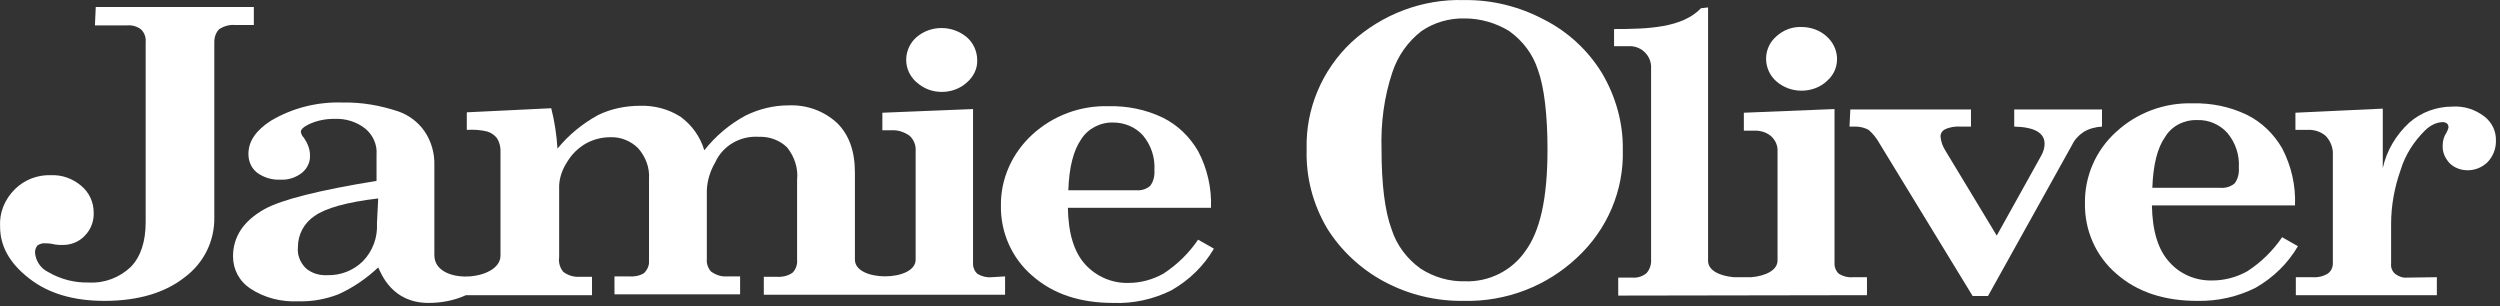
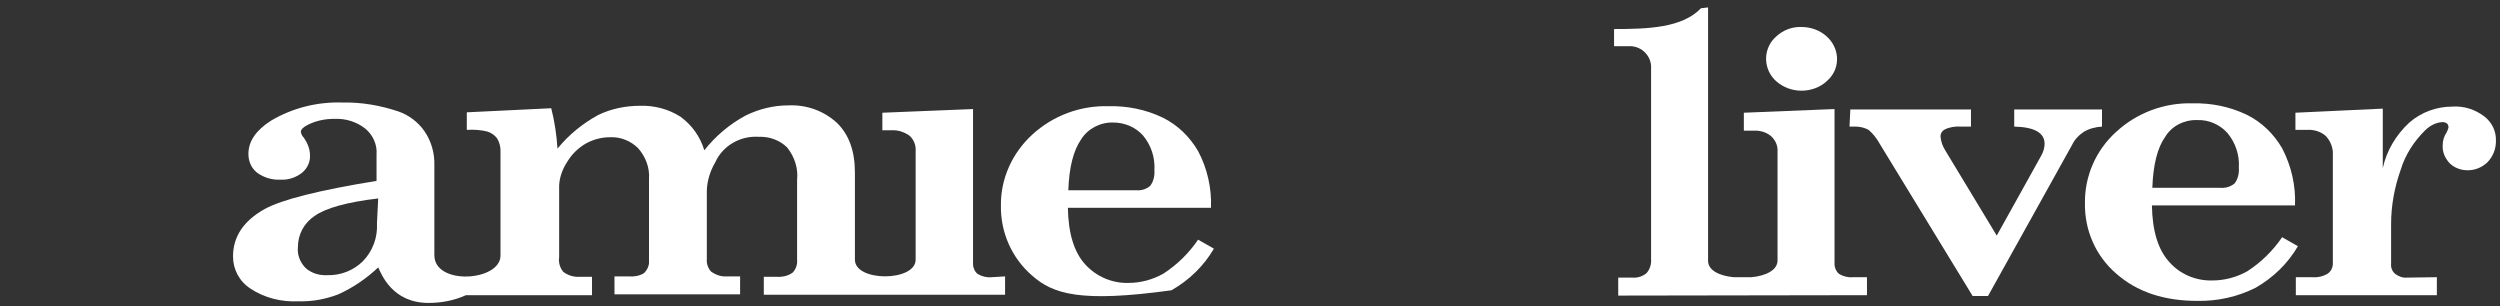
<svg xmlns="http://www.w3.org/2000/svg" width="245" height="30" viewBox="0 0 245 30" fill="none">
  <rect x="0" y="0" width="245" height="30" fill="#333333" stroke="none" />
-   <path d="M9.384 0.687H24.875V2.447H23C22.47 2.407 21.94 2.567 21.492 2.847C21.165 3.167 21.002 3.647 21.002 4.087V21.287C21.043 23.607 19.983 25.767 18.108 27.166C16.192 28.686 13.542 29.486 10.24 29.486C7.224 29.486 4.737 28.767 2.862 27.287C0.946 25.806 0.008 24.127 0.008 22.206C-0.073 20.846 0.457 19.526 1.476 18.526C2.413 17.607 3.677 17.127 4.982 17.166C6.082 17.127 7.101 17.486 7.957 18.206C8.732 18.846 9.18 19.806 9.18 20.806C9.221 21.686 8.895 22.526 8.284 23.127C7.754 23.686 6.979 24.006 6.164 24.006C5.919 24.006 5.675 24.006 5.43 23.966C5.104 23.887 4.819 23.846 4.492 23.846C4.207 23.806 3.922 23.887 3.677 24.047C3.514 24.247 3.432 24.486 3.432 24.727C3.473 25.526 3.962 26.287 4.696 26.646C5.919 27.366 7.305 27.727 8.732 27.686C10.24 27.767 11.708 27.206 12.809 26.166C13.787 25.166 14.276 23.686 14.276 21.767V4.127C14.317 3.647 14.154 3.207 13.828 2.887C13.42 2.567 12.931 2.447 12.442 2.487H9.303" fill="white" />
  <path d="M97.152 27.167C96.663 27.207 96.215 27.087 95.807 26.847C95.522 26.607 95.358 26.247 95.358 25.887V10.687L86.472 11.047V12.767H87.368C87.98 12.727 88.591 12.927 89.121 13.287C89.57 13.687 89.774 14.247 89.733 14.807V25.447C89.733 27.607 83.781 27.647 83.781 25.447V16.927C83.781 14.807 83.21 13.207 82.028 12.047C80.724 10.847 79.011 10.247 77.259 10.327C75.791 10.327 74.364 10.687 73.06 11.327C71.511 12.167 70.125 13.327 69.024 14.727C68.616 13.407 67.842 12.287 66.7 11.447C65.518 10.687 64.132 10.327 62.746 10.367C61.319 10.367 59.892 10.647 58.588 11.287C57.08 12.127 55.734 13.207 54.634 14.567C54.552 13.247 54.348 11.887 54.022 10.607L45.747 11.007V12.727C46.44 12.687 47.092 12.727 47.744 12.887C48.152 13.007 48.478 13.247 48.723 13.567C48.927 13.927 49.049 14.327 49.049 14.727V25.047C49.049 27.567 42.567 28.007 42.567 25.007V16.247C42.608 15.047 42.282 13.847 41.589 12.847C40.977 11.967 40.081 11.287 39.061 10.927C37.268 10.327 35.433 10.007 33.558 10.047C31.112 9.967 28.707 10.567 26.587 11.807C25.079 12.767 24.345 13.847 24.345 15.087C24.345 15.807 24.631 16.487 25.201 16.927C25.854 17.407 26.669 17.647 27.484 17.607C28.259 17.647 28.992 17.407 29.604 16.927C30.134 16.487 30.419 15.847 30.378 15.207C30.378 14.607 30.134 14.007 29.767 13.487C29.604 13.327 29.522 13.127 29.482 12.927C29.482 12.687 29.726 12.447 30.215 12.207C31.031 11.807 31.887 11.647 32.784 11.647C33.884 11.607 34.944 11.927 35.8 12.607C36.575 13.247 36.982 14.207 36.901 15.167V17.727C31.235 18.647 27.606 19.567 25.935 20.487C23.856 21.647 22.837 23.207 22.837 25.127C22.837 26.407 23.448 27.567 24.549 28.287C25.935 29.207 27.606 29.607 29.237 29.527C30.582 29.567 31.887 29.327 33.151 28.847C34.577 28.207 35.922 27.287 37.064 26.207C37.39 26.887 38.45 29.687 41.996 29.687C43.26 29.687 44.524 29.447 45.665 28.927H58.017V27.127H56.835C56.264 27.167 55.694 27.007 55.205 26.647C54.878 26.247 54.715 25.727 54.797 25.207V18.167C54.838 17.367 55.123 16.567 55.571 15.887C56.02 15.127 56.672 14.487 57.447 14.047C58.18 13.647 58.996 13.447 59.811 13.447C60.83 13.407 61.809 13.807 62.542 14.527C63.276 15.367 63.684 16.447 63.602 17.527V25.567C63.643 26.007 63.439 26.447 63.113 26.767C62.665 27.047 62.135 27.127 61.605 27.087H60.219V28.847H72.53V27.087H71.184C70.655 27.127 70.125 26.927 69.676 26.607C69.391 26.287 69.228 25.847 69.269 25.407V18.647C69.309 17.687 69.595 16.767 70.084 15.927C70.818 14.287 72.53 13.287 74.364 13.407C75.383 13.367 76.403 13.727 77.136 14.447C77.87 15.367 78.237 16.487 78.115 17.647V25.487C78.155 25.927 77.992 26.407 77.666 26.727C77.218 27.047 76.647 27.167 76.076 27.127H74.853V28.887H98.497V27.087L97.152 27.167ZM36.942 21.887C37.023 23.247 36.534 24.607 35.556 25.607C34.618 26.527 33.354 27.007 32.05 26.967C31.275 27.007 30.501 26.767 29.93 26.247C29.4 25.687 29.115 24.967 29.196 24.207C29.196 22.967 29.808 21.847 30.827 21.167C31.887 20.407 33.966 19.807 37.064 19.447L36.942 21.887Z" fill="white" />
-   <path d="M92.301 9.007C93.198 9.007 94.095 8.687 94.747 8.087C95.399 7.527 95.807 6.727 95.766 5.887C95.766 5.047 95.399 4.207 94.747 3.647C93.32 2.447 91.2 2.447 89.814 3.647C88.591 4.727 88.469 6.567 89.529 7.767C89.611 7.847 89.692 7.967 89.814 8.047C90.507 8.687 91.363 9.007 92.301 9.007Z" fill="white" />
-   <path d="M118.676 20.367H104.653C104.694 22.887 105.264 24.727 106.365 25.927C107.425 27.087 108.974 27.767 110.564 27.727C111.787 27.727 112.969 27.407 114.029 26.807C115.374 25.927 116.516 24.807 117.413 23.487L118.962 24.367C117.983 26.047 116.556 27.447 114.804 28.447C113.051 29.327 111.053 29.767 109.096 29.687C105.835 29.687 103.185 28.807 101.147 27.007C99.15 25.287 98.049 22.767 98.09 20.167C98.049 17.527 99.19 15.007 101.147 13.207C103.185 11.327 105.876 10.327 108.648 10.407C110.482 10.367 112.276 10.727 113.947 11.527C115.415 12.247 116.597 13.407 117.413 14.807C118.309 16.487 118.758 18.447 118.676 20.367ZM104.694 18.647H111.379C111.868 18.687 112.358 18.527 112.724 18.207C113.051 17.767 113.173 17.207 113.132 16.687C113.214 15.447 112.806 14.207 111.991 13.247C111.257 12.447 110.197 12.007 109.096 12.007C107.833 11.967 106.61 12.607 105.957 13.647C105.183 14.767 104.775 16.407 104.694 18.647Z" fill="white" />
+   <path d="M118.676 20.367H104.653C104.694 22.887 105.264 24.727 106.365 25.927C107.425 27.087 108.974 27.767 110.564 27.727C111.787 27.727 112.969 27.407 114.029 26.807C115.374 25.927 116.516 24.807 117.413 23.487L118.962 24.367C117.983 26.047 116.556 27.447 114.804 28.447C105.835 29.687 103.185 28.807 101.147 27.007C99.15 25.287 98.049 22.767 98.09 20.167C98.049 17.527 99.19 15.007 101.147 13.207C103.185 11.327 105.876 10.327 108.648 10.407C110.482 10.367 112.276 10.727 113.947 11.527C115.415 12.247 116.597 13.407 117.413 14.807C118.309 16.487 118.758 18.447 118.676 20.367ZM104.694 18.647H111.379C111.868 18.687 112.358 18.527 112.724 18.207C113.051 17.767 113.173 17.207 113.132 16.687C113.214 15.447 112.806 14.207 111.991 13.247C111.257 12.447 110.197 12.007 109.096 12.007C107.833 11.967 106.61 12.607 105.957 13.647C105.183 14.767 104.775 16.407 104.694 18.647Z" fill="white" />
  <path d="M176.563 2.647C177.46 2.647 178.357 2.967 179.009 3.567C180.232 4.647 180.395 6.487 179.294 7.687C179.213 7.767 179.09 7.887 179.009 7.967C178.357 8.567 177.46 8.887 176.563 8.887C175.625 8.887 174.769 8.567 174.076 7.967C172.853 6.887 172.731 5.007 173.832 3.807C173.913 3.727 173.995 3.647 174.076 3.567C174.769 2.927 175.666 2.607 176.563 2.647Z" fill="white" />
  <path d="M181.333 10.727H193.155V12.407H192.176C191.646 12.367 191.076 12.447 190.586 12.687C190.301 12.847 190.138 13.127 190.179 13.447C190.219 13.887 190.382 14.327 190.627 14.727L195.682 23.087L200.044 15.247C200.248 14.887 200.37 14.487 200.37 14.087C200.37 13.007 199.351 12.447 197.394 12.407V10.727H205.996V12.407C205.343 12.447 204.732 12.607 204.202 12.927C203.713 13.247 203.305 13.687 203.061 14.207L194.826 29.007H193.318L184.186 14.047C183.901 13.527 183.534 13.087 183.126 12.727C182.759 12.527 182.311 12.407 181.863 12.407H181.251" fill="white" />
  <path d="M224.911 20.127H210.888C210.928 22.646 211.499 24.486 212.6 25.686C213.66 26.887 215.209 27.526 216.798 27.486C218.021 27.486 219.204 27.166 220.264 26.567C221.609 25.686 222.75 24.567 223.647 23.247L225.196 24.127C224.218 25.806 222.791 27.206 221.038 28.206C219.285 29.087 217.328 29.526 215.331 29.486C212.07 29.486 209.42 28.607 207.382 26.806C205.384 25.087 204.284 22.567 204.324 19.927C204.284 17.287 205.384 14.726 207.382 12.927C209.42 11.046 212.11 10.046 214.883 10.127C216.717 10.086 218.511 10.447 220.182 11.246C221.65 11.966 222.832 13.127 223.647 14.527C224.544 16.247 224.992 18.166 224.911 20.127ZM210.928 18.407H217.614C218.103 18.447 218.633 18.287 219 17.966C219.326 17.526 219.448 16.966 219.407 16.447C219.489 15.207 219.081 13.966 218.266 13.007C217.532 12.207 216.472 11.726 215.331 11.767C214.067 11.726 212.844 12.326 212.192 13.406C211.417 14.486 211.01 16.166 210.928 18.407Z" fill="white" />
  <path d="M238.812 27.166V28.927H224.992V27.166H226.582C227.153 27.206 227.683 27.087 228.131 26.806C228.457 26.567 228.62 26.206 228.62 25.806V15.207C228.661 14.527 228.417 13.847 227.927 13.326C227.438 12.886 226.745 12.687 226.093 12.726H224.952V11.046L233.512 10.646V16.486C233.879 14.767 234.817 13.207 236.121 12.007C237.263 11.007 238.771 10.447 240.32 10.447C241.462 10.367 242.562 10.726 243.459 11.406C244.234 12.007 244.641 12.886 244.601 13.847C244.601 14.607 244.315 15.326 243.785 15.886C243.255 16.407 242.562 16.686 241.828 16.686C241.176 16.686 240.524 16.447 240.076 16.006C239.627 15.527 239.342 14.927 239.383 14.246C239.383 13.806 239.505 13.367 239.749 13.007C239.831 12.847 239.912 12.687 239.953 12.486C239.953 12.326 239.912 12.207 239.79 12.086C239.668 12.007 239.505 11.966 239.342 11.966C238.69 12.007 238.119 12.326 237.67 12.767C236.57 13.847 235.714 15.166 235.265 16.646C234.654 18.366 234.328 20.166 234.328 21.966V25.846C234.287 26.247 234.45 26.607 234.735 26.846C235.061 27.087 235.469 27.247 235.877 27.206" fill="white" />
  <path d="M158.586 28.967V27.207H159.972C160.461 27.247 160.991 27.087 161.358 26.767C161.684 26.407 161.847 25.887 161.806 25.407V6.447C161.724 5.327 160.746 4.447 159.564 4.527H158.178V2.847C161.521 2.847 164.863 2.727 166.698 0.807L167.391 0.727V25.567C167.391 26.527 168.573 27.047 169.918 27.167C170.285 27.167 171.223 27.167 171.63 27.167C173.016 27.047 174.199 26.487 174.199 25.527V14.847C174.239 14.287 173.995 13.727 173.546 13.327C173.057 12.927 172.446 12.767 171.794 12.807H170.897V11.047L179.784 10.687V25.887C179.784 26.247 179.947 26.607 180.232 26.847C180.64 27.087 181.088 27.207 181.577 27.167H182.963V28.927" fill="white" />
-   <path d="M143.462 0.007C146.234 -0.033 148.924 0.647 151.329 1.927C153.694 3.127 155.65 4.967 156.996 7.167C158.341 9.447 159.075 12.047 159.034 14.647C159.156 18.647 157.526 22.487 154.55 25.247C151.574 28.047 147.62 29.567 143.502 29.487C140.73 29.527 138.04 28.887 135.594 27.567C133.311 26.327 131.395 24.527 130.05 22.367C128.664 20.007 127.971 17.367 128.052 14.647C127.93 10.687 129.561 6.847 132.455 4.127C135.431 1.407 139.385 -0.113 143.462 0.007ZM143.543 1.807C142.035 1.767 140.526 2.207 139.304 3.047C137.958 4.087 136.98 5.487 136.45 7.087C135.635 9.527 135.309 12.087 135.39 14.647C135.39 18.047 135.716 20.687 136.368 22.447C136.858 24.007 137.877 25.367 139.222 26.327C140.526 27.167 142.035 27.607 143.584 27.567C145.908 27.647 148.15 26.527 149.454 24.647C150.922 22.687 151.655 19.487 151.655 14.647C151.655 11.247 151.329 8.527 150.718 6.847C150.229 5.327 149.25 4.007 147.905 3.047C146.601 2.247 145.092 1.807 143.543 1.807Z" fill="white" />
</svg>